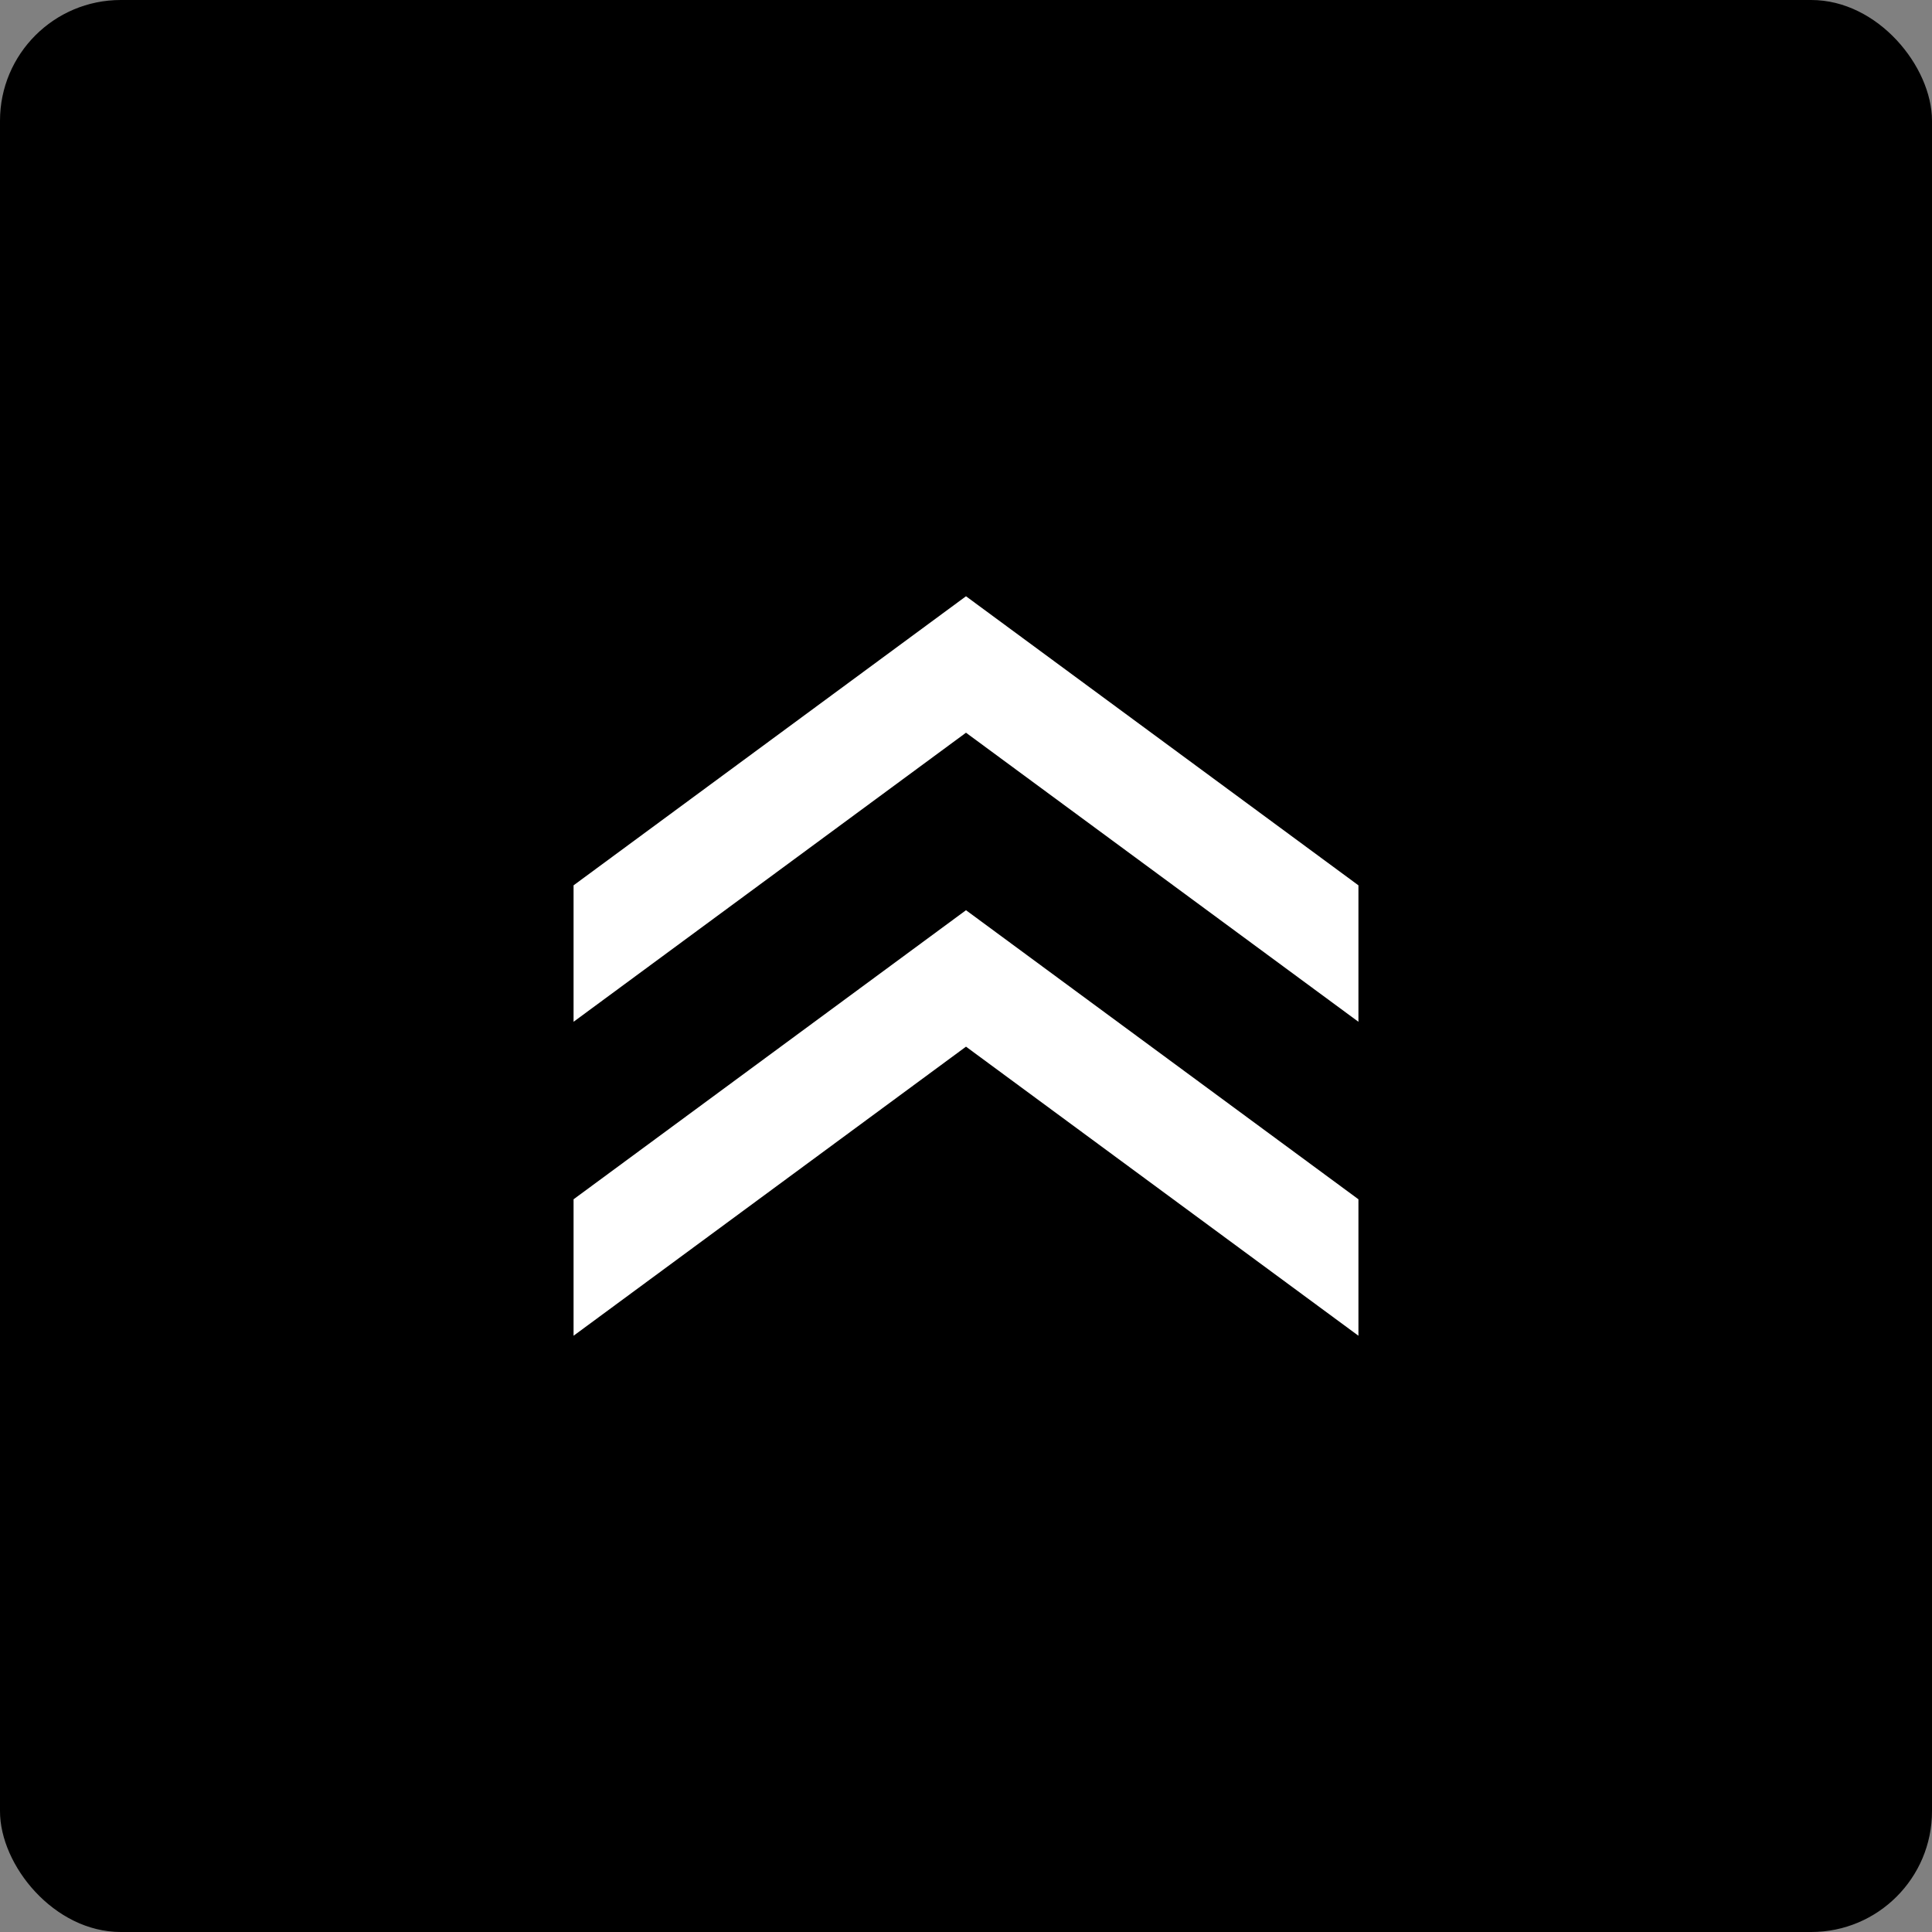
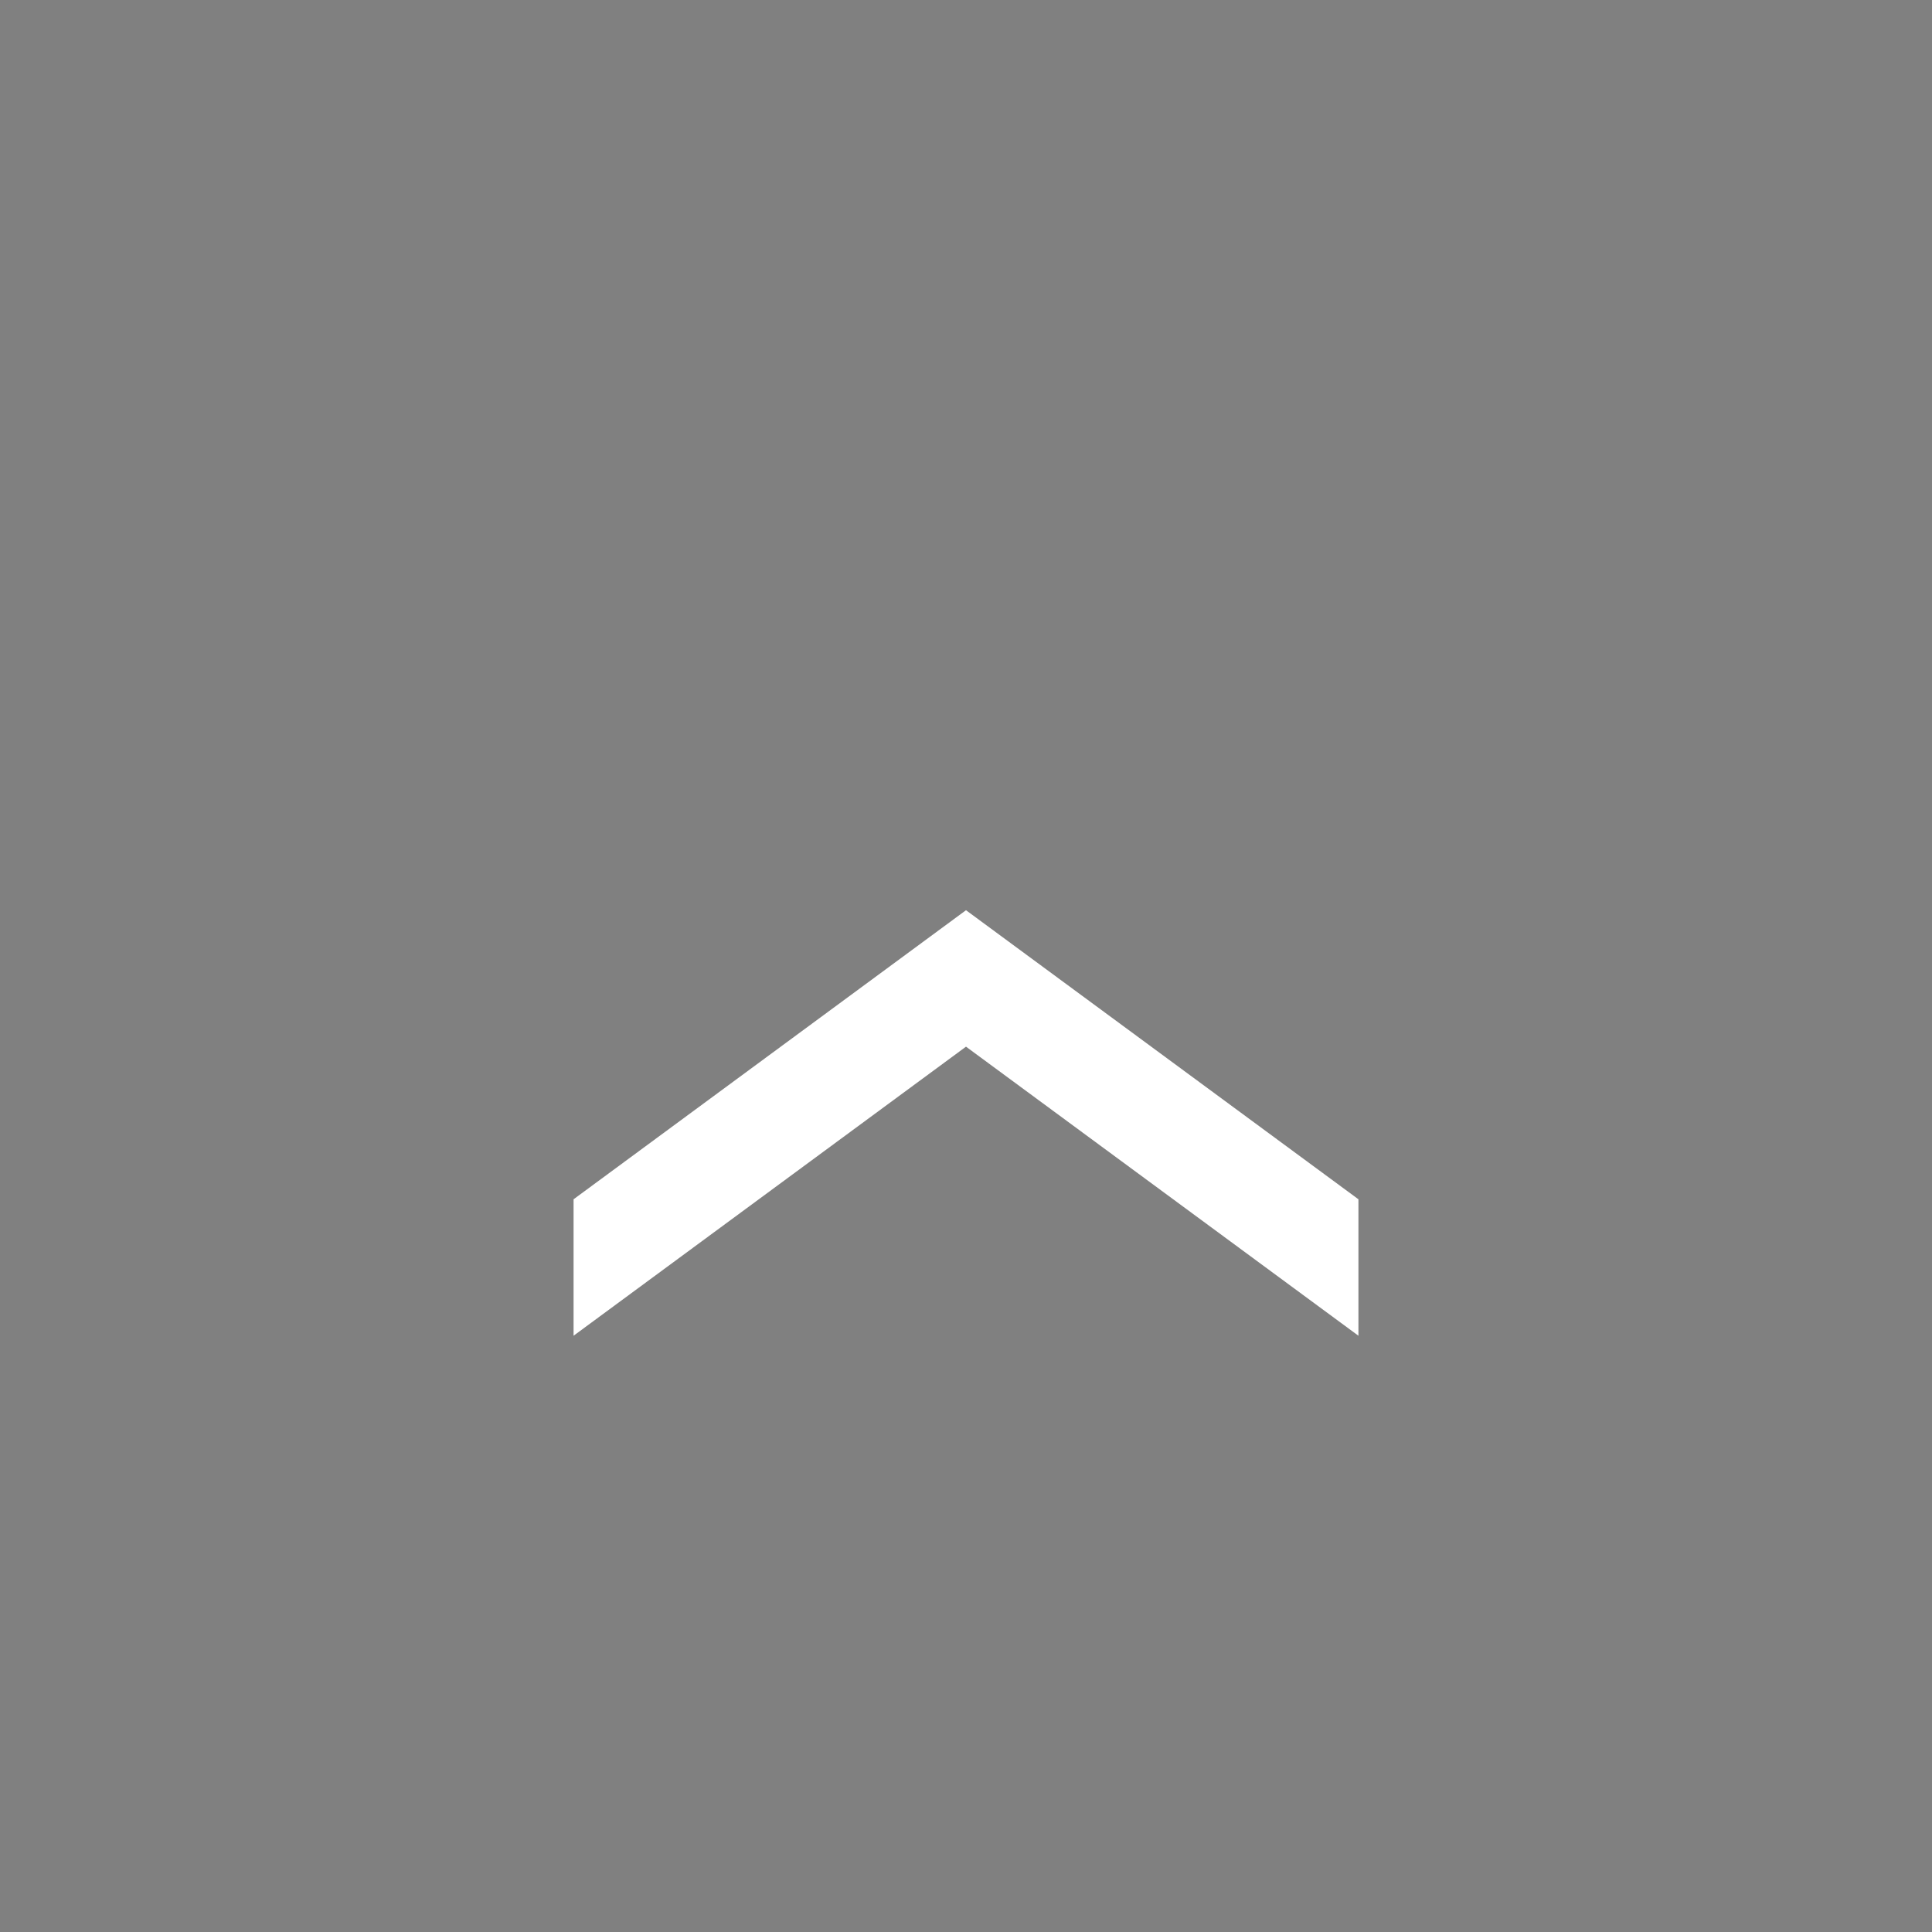
<svg xmlns="http://www.w3.org/2000/svg" width="32" height="32" viewBox="0 0 32 32" fill="none">
  <rect x="0" y="0" width="32" height="32" fill="#808080" stroke="none" />
-   <rect width="32" height="32" rx="2" fill="black" />
-   <path d="M9.5 14.664L16 9.876V12.136L9.5 16.924V14.664Z" fill="white" />
-   <path d="M22.5 14.664L16 9.876V12.136L22.5 16.924V14.664Z" fill="white" />
  <path d="M9.5 19.864L16 15.076V17.336L9.5 22.124V19.864Z" fill="white" />
  <path d="M22.5 19.864L16 15.076V17.336L22.5 22.124V19.864Z" fill="white" />
</svg>